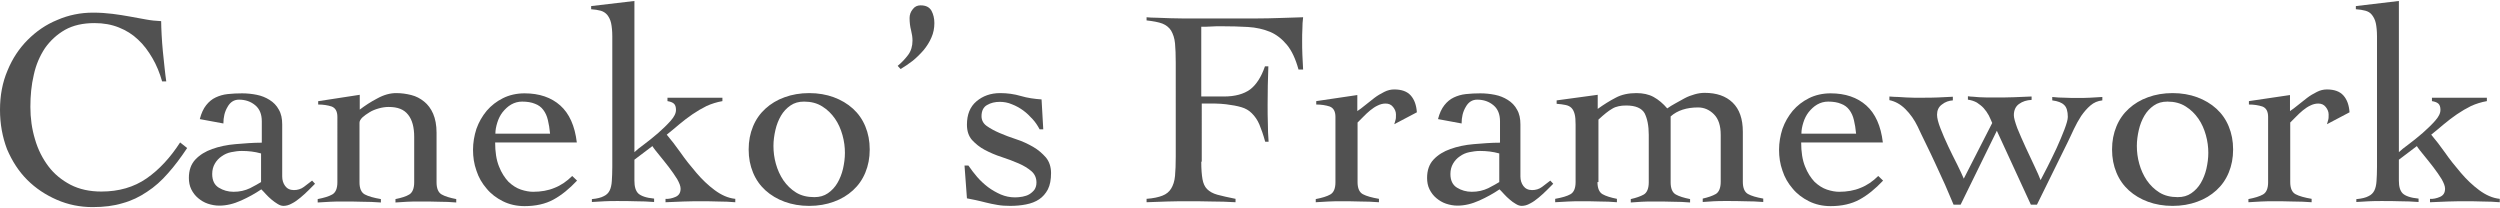
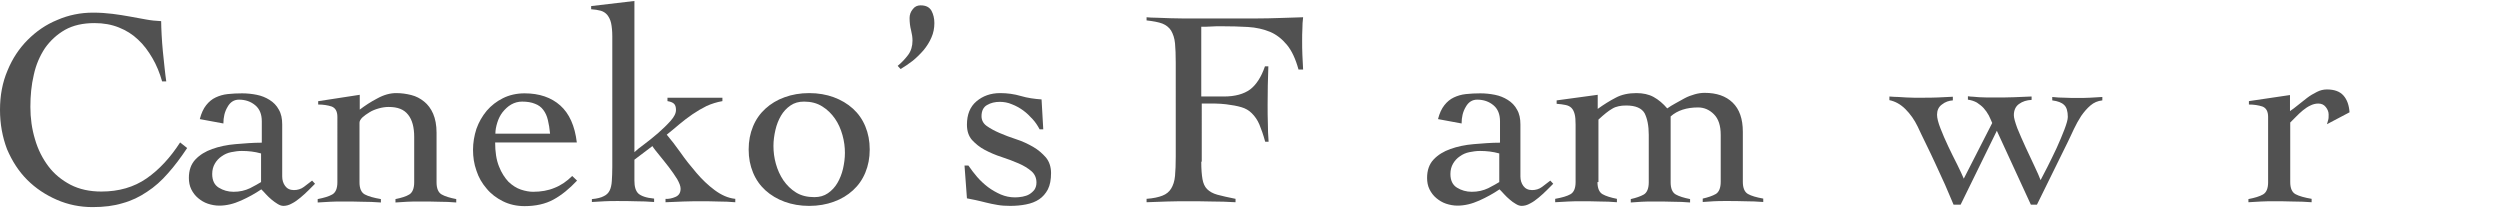
<svg xmlns="http://www.w3.org/2000/svg" version="1.1" id="_レイヤー_2" x="0px" y="0px" viewBox="0 0 1028.5 85.7" style="enable-background:new 0 0 1028.5 85.7;" xml:space="preserve">
  <style type="text/css">
	.st0{fill:#515151;}
</style>
  <g>
    <path class="st0" d="M66.7,33.5c-1-3.5-2.3-6.7-4-9.6c-1.7-2.9-3.6-5.5-5.9-7.6c-2.3-2.2-4.9-3.8-7.9-5c-3-1.2-6.3-1.8-10-1.8   c-4.8,0-8.8,0.9-12.2,2.8c-3.3,1.9-6,4.4-8.2,7.5c-2.1,3.2-3.7,6.8-4.6,11c-1,4.2-1.4,8.6-1.4,13.2s0.6,9,1.9,13.3   c1.2,4.2,3.1,7.9,5.5,11.1c2.4,3.2,5.5,5.7,9.1,7.6c3.7,1.9,7.9,2.8,12.7,2.8c7.2,0,13.4-1.8,18.6-5.4c5.2-3.6,9.8-8.6,13.8-14.8   l2.9,2.3c-2.6,3.9-5.2,7.4-7.9,10.4c-2.6,3-5.5,5.6-8.6,7.6c-3.1,2.1-6.4,3.7-10.1,4.7c-3.6,1.1-7.7,1.6-12.3,1.6   c-5.2,0-10.1-1-14.7-3c-4.6-2-8.7-4.7-12.2-8.2c-3.5-3.5-6.2-7.7-8.3-12.6C1,56.4,0,51,0,45.2C0,39.3,1,33.9,3.1,29   c2-4.9,4.8-9.1,8.3-12.6c3.5-3.5,7.5-6.3,12.2-8.2c4.6-2,9.5-3,14.7-3c2.9,0,5.5,0.2,8,0.5c2.5,0.3,4.8,0.7,7.1,1.1   c2.3,0.4,4.5,0.8,6.6,1.2c2.1,0.4,4.2,0.6,6.3,0.7c0,1.6,0.1,3.5,0.2,5.7c0.1,2.2,0.3,4.4,0.5,6.7c0.2,2.3,0.5,4.5,0.7,6.7   c0.2,2.2,0.5,4.1,0.7,5.7H66.7z" />
    <path class="st0" d="M82.2,49c0.6-2.4,1.5-4.3,2.6-5.7c1.1-1.4,2.4-2.5,3.9-3.2c1.5-0.7,3.1-1.2,5-1.4c1.9-0.2,3.8-0.3,5.9-0.3   c2,0,4,0.2,6,0.6c2,0.4,3.7,1.1,5.3,2.1c1.6,1,2.9,2.3,3.8,4c1,1.7,1.4,3.7,1.4,6.1v21.4c0,1.5,0.4,2.8,1.2,3.9   c0.8,1.1,2,1.7,3.6,1.7c1.5,0,2.9-0.4,4.1-1.3c1.2-0.9,2.3-1.8,3.4-2.6l1.2,1.3c-0.8,0.8-1.7,1.7-2.7,2.7c-1,1-2.1,2-3.3,3   c-1.2,1-2.3,1.8-3.5,2.4c-1.2,0.7-2.4,1-3.5,1c-0.8,0-1.6-0.3-2.4-0.8c-0.8-0.5-1.7-1.1-2.5-1.8c-0.8-0.7-1.6-1.4-2.3-2.2   c-0.7-0.8-1.3-1.4-1.9-2c-2.5,1.7-5.2,3.2-8.3,4.6c-3.1,1.4-6.1,2.1-9,2.1c-1.6,0-3.2-0.3-4.7-0.8c-1.5-0.5-2.8-1.3-4-2.3   c-1.2-1-2.1-2.2-2.8-3.6c-0.7-1.4-1-3-1-4.7c0-3.2,0.9-5.7,2.7-7.6c1.8-1.9,4.1-3.3,6.9-4.3c2.8-1,6-1.7,9.6-2   c3.6-0.3,7.2-0.6,10.8-0.6v-8.8c0-2.9-0.9-5.1-2.7-6.6c-1.8-1.5-4-2.3-6.7-2.3c-2,0-3.6,1-4.7,3c-1.2,2-1.7,4.3-1.7,6.8L82.2,49z    M107.3,63.1c-2.5-0.7-5.1-1-7.8-1c-1.5,0-2.9,0.2-4.4,0.5c-1.5,0.3-2.8,0.9-3.9,1.7c-1.2,0.8-2.1,1.8-2.8,3   c-0.7,1.2-1.1,2.6-1.1,4.3c0,2.6,0.9,4.5,2.7,5.6c1.8,1.1,3.8,1.7,6.1,1.7c2.5,0,4.7-0.5,6.8-1.5c2-1,3.5-1.9,4.5-2.5V63.1z" />
    <path class="st0" d="M131.1,41.6L148,39v6.1c2.1-1.6,4.5-3.2,7.2-4.6c2.7-1.5,5.3-2.2,7.8-2.2c2.2,0,4.2,0.3,6.2,0.8   c2,0.5,3.7,1.4,5.3,2.7c1.5,1.2,2.8,2.9,3.7,5c0.9,2.1,1.4,4.7,1.4,7.8v20.4c0,2.5,0.7,4.2,2.1,5c1.4,0.8,3.4,1.4,6,1.9v1.4   c-2.2-0.2-4.6-0.3-7.2-0.3c-2.5-0.1-5.1-0.1-7.8-0.1c-1.8,0-3.5,0-5.2,0.1c-1.7,0.1-3.3,0.2-4.8,0.3v-1.4c2.5-0.5,4.4-1.1,5.7-1.9   c1.3-0.8,2-2.5,2-5V56.3c0-3.9-0.8-7-2.5-9.1c-1.7-2.2-4.3-3.2-8-3.2c-1.3,0-2.7,0.2-4.1,0.6c-1.4,0.4-2.7,0.9-3.8,1.6   c-1.2,0.7-2.1,1.4-2.9,2.1c-0.8,0.8-1.2,1.5-1.2,2.2v24.5c0,2.5,0.7,4.2,2.2,5c1.5,0.8,3.7,1.4,6.6,1.9v1.4   c-2.6-0.2-5.2-0.3-7.8-0.3c-2.6-0.1-5.2-0.1-7.8-0.1c-1.8,0-3.5,0-5.2,0.1c-1.7,0.1-3.4,0.2-5.2,0.3v-1.4c2.6-0.5,4.6-1.1,6-1.9   c1.4-0.8,2.1-2.5,2.1-5V48.1c0-2.3-0.8-3.7-2.4-4.3c-1.6-0.5-3.4-0.8-5.5-0.8V41.6z" />
    <path class="st0" d="M203.7,58.5c0,4,0.5,7.3,1.6,10c1,2.6,2.4,4.7,3.9,6.3c1.6,1.5,3.3,2.6,5.1,3.2c1.8,0.6,3.5,0.9,5,0.9   c3.2,0,6.2-0.5,8.8-1.6c2.6-1,5.1-2.7,7.3-4.9l2,1.9c-3.2,3.4-6.4,6-9.7,7.8c-3.3,1.8-7.3,2.7-11.9,2.7c-3.3,0-6.3-0.7-8.9-2   c-2.6-1.3-4.9-3-6.7-5.2c-1.9-2.2-3.3-4.6-4.2-7.4c-1-2.8-1.4-5.6-1.4-8.6c0-2.9,0.5-5.8,1.4-8.6c1-2.8,2.4-5.2,4.2-7.4   c1.9-2.2,4.1-3.9,6.7-5.2c2.6-1.3,5.6-2,8.9-2c6.1,0,11,1.7,14.7,5c3.7,3.3,6,8.4,6.8,15.2H203.7z M226.3,55   c-0.2-2.1-0.5-4-0.9-5.6c-0.4-1.7-1-3-1.9-4.2c-0.8-1.1-2-2-3.4-2.5c-1.4-0.6-3.2-0.9-5.3-0.9c-1.6,0-3.1,0.4-4.5,1.2   c-1.4,0.8-2.5,1.9-3.5,3.1c-1,1.3-1.7,2.7-2.2,4.3c-0.5,1.6-0.8,3.1-0.8,4.6H226.3z" />
    <path class="st0" d="M243.6,81.9c2.1-0.2,3.7-0.6,4.8-1.2c1.1-0.5,1.9-1.3,2.4-2.3c0.5-1,0.8-2.3,0.9-3.9c0.1-1.6,0.2-3.5,0.2-5.8   V15c0-2.2-0.2-4.1-0.5-5.5c-0.3-1.4-0.9-2.5-1.6-3.4c-0.7-0.8-1.6-1.4-2.7-1.7c-1.1-0.3-2.4-0.5-3.9-0.6V2.5L261,0.4v62.2   c0.8-0.8,2.2-1.9,4.1-3.3c1.9-1.4,3.8-3,5.7-4.6c1.9-1.7,3.6-3.3,5.1-5c1.5-1.7,2.2-3.1,2.2-4.5c0-1.2-0.3-2.1-0.9-2.6   c-0.6-0.5-1.4-0.8-2.6-1v-1.4h22.6v1.4c-2.3,0.4-4.5,1.1-6.5,2c-2,1-3.9,2.1-5.8,3.4c-1.9,1.3-3.6,2.6-5.4,4.1   c-1.7,1.5-3.5,2.9-5.2,4.3c1.8,2.1,3.7,4.6,5.7,7.4c2,2.9,4.2,5.6,6.5,8.3c2.3,2.7,4.8,5.1,7.5,7.1c2.7,2,5.5,3.3,8.5,3.6v1.4   c-2.3-0.2-4.6-0.3-7-0.3c-2.4-0.1-4.7-0.1-7.1-0.1c-2.5,0-4.9,0-7.3,0.1c-2.4,0.1-4.8,0.2-7.3,0.3v-1.4c1.3,0.1,2.7-0.2,4.1-0.8   c1.4-0.6,2.1-1.7,2.1-3.4c0-1-0.5-2.3-1.4-3.9c-1-1.6-2.1-3.2-3.4-4.9c-1.3-1.7-2.6-3.3-3.9-4.9c-1.3-1.6-2.3-2.8-2.9-3.8l-7.4,5.6   v8.6c0,2.5,0.5,4.2,1.6,5.3c1.1,1,3.2,1.8,6.5,2.1v1.4c-2.5-0.2-5.1-0.3-7.6-0.3c-2.5-0.1-5-0.1-7.6-0.1c-1.8,0-3.5,0-5.2,0.1   c-1.7,0.1-3.4,0.2-5.2,0.3V81.9z" />
    <path class="st0" d="M332.9,38.3c3.7,0,7.1,0.6,10.1,1.7c3,1.1,5.7,2.7,7.9,4.7c2.2,2,3.9,4.4,5.1,7.3c1.2,2.9,1.8,6,1.8,9.5   c0,3.5-0.6,6.6-1.8,9.5c-1.2,2.9-2.9,5.3-5.1,7.3c-2.2,2-4.8,3.6-7.9,4.7c-3,1.1-6.4,1.7-10.1,1.7c-3.7,0-7.1-0.6-10.1-1.7   c-3-1.1-5.7-2.7-7.9-4.7c-2.2-2-3.9-4.4-5.1-7.3c-1.2-2.9-1.8-6-1.8-9.5c0-3.5,0.6-6.6,1.8-9.5c1.2-2.9,2.9-5.3,5.1-7.3   c2.2-2,4.8-3.6,7.9-4.7C325.8,38.9,329.2,38.3,332.9,38.3z M330.8,41.8c-2.2,0-4,0.5-5.6,1.6c-1.6,1.1-2.9,2.5-3.9,4.2   c-1,1.7-1.8,3.7-2.3,5.9c-0.5,2.2-0.8,4.4-0.8,6.5c0,2.5,0.3,4.9,1,7.4c0.7,2.5,1.7,4.7,3.1,6.8c1.4,2,3.1,3.7,5.2,5   c2.1,1.3,4.6,1.9,7.5,1.9c2.2,0,4-0.5,5.6-1.6c1.6-1.1,2.9-2.5,3.9-4.2c1-1.7,1.8-3.7,2.3-5.8c0.5-2.2,0.8-4.4,0.8-6.6   c0-2.4-0.3-4.8-1-7.3c-0.7-2.5-1.7-4.8-3.1-6.8c-1.4-2-3.1-3.7-5.2-5C336.1,42.4,333.6,41.8,330.8,41.8z" />
    <path class="st0" d="M369.3,27.1c1.7-1.4,3.1-2.9,4.3-4.5c1.2-1.6,1.8-3.6,1.8-5.9c0-1.3-0.2-2.7-0.6-4.3c-0.4-1.5-0.6-3.2-0.6-5   c0-1.3,0.4-2.5,1.3-3.6c0.8-1.1,1.9-1.6,3.2-1.6c2.2,0,3.6,0.7,4.5,2.2c0.8,1.5,1.2,3.2,1.2,5.1c0,2.1-0.4,4.1-1.2,5.9   c-0.8,1.9-1.9,3.6-3.2,5.2c-1.4,1.6-2.9,3.1-4.5,4.4c-1.7,1.3-3.3,2.4-5,3.4L369.3,27.1z" />
    <path class="st0" d="M396.8,68.1h1.6c1.1,1.6,2.3,3.2,3.6,4.7c1.3,1.5,2.8,2.9,4.5,4.2c1.6,1.2,3.4,2.2,5.2,3   c1.9,0.8,3.8,1.2,5.9,1.2c1,0,2-0.1,3.1-0.3c1-0.2,2-0.5,2.8-1c0.8-0.5,1.5-1.1,2.1-1.9c0.5-0.8,0.8-1.7,0.8-2.9   c0-1.9-0.7-3.5-2.1-4.7c-1.4-1.2-3.2-2.3-5.3-3.2c-2.1-0.9-4.4-1.8-6.9-2.6c-2.5-0.8-4.8-1.8-6.9-2.9c-2.1-1.1-3.8-2.5-5.3-4.1   c-1.4-1.6-2.1-3.7-2.1-6.3c0-4.2,1.3-7.4,3.9-9.6c2.6-2.2,5.8-3.4,9.8-3.4c2.9,0,5.8,0.4,8.5,1.2c2.7,0.8,5.6,1.2,8.5,1.4l0.7,12.3   h-1.5c-0.8-1.5-1.7-2.9-2.9-4.2c-1.2-1.3-2.4-2.5-3.9-3.6c-1.4-1-3-1.9-4.6-2.5c-1.6-0.7-3.3-1-5-1c-1.9,0-3.7,0.4-5.2,1.3   c-1.5,0.8-2.3,2.4-2.3,4.6c0,1.6,0.7,3,2.1,4c1.4,1,3.2,2,5.3,2.9c2.1,0.9,4.4,1.8,6.9,2.6c2.5,0.8,4.8,1.9,6.9,3.1   c2.1,1.2,3.8,2.7,5.3,4.4c1.4,1.7,2.1,3.9,2.1,6.4c0,2.7-0.4,4.9-1.3,6.7c-0.9,1.7-2.1,3.1-3.6,4.1c-1.5,1-3.3,1.7-5.4,2.1   c-2,0.4-4.2,0.6-6.5,0.6c-1.9,0-3.6-0.1-5.3-0.4c-1.7-0.3-3.3-0.6-4.8-1c-1.5-0.4-2.9-0.7-4.2-1c-1.3-0.3-2.5-0.5-3.5-0.7   L396.8,68.1z" />
    <path class="st0" d="M494.2,66.5c0,3.1,0.2,5.5,0.5,7.2c0.3,1.7,0.9,3.1,1.9,4.1c1,1,2.4,1.8,4.2,2.3c1.9,0.5,4.4,1.1,7.5,1.7v1.4   c-3.3-0.2-6.6-0.3-9.8-0.3c-3.2-0.1-6.5-0.1-9.8-0.1c-2.9,0-5.7,0-8.5,0.1c-2.8,0.1-5.7,0.2-8.5,0.3v-1.4c2.8-0.2,5-0.7,6.5-1.3   c1.6-0.6,2.8-1.6,3.6-2.9c0.8-1.3,1.4-3,1.6-5.2c0.2-2.1,0.3-4.8,0.3-8V25.8c0-3.2-0.1-5.9-0.3-8c-0.2-2.1-0.8-3.8-1.6-5.2   c-0.8-1.3-2.1-2.3-3.6-2.9c-1.6-0.6-3.8-1-6.5-1.3V7.1c1.1,0.1,2.5,0.2,4.3,0.2c1.8,0.1,3.6,0.1,5.5,0.2c1.9,0,3.7,0.1,5.4,0.1   c1.7,0,3.1,0,4.2,0h25.1c3.9,0,7.4-0.1,10.4-0.2c3-0.1,6.2-0.2,9.5-0.3c-0.2,1.6-0.3,3.2-0.3,4.8c-0.1,1.6-0.1,3.1-0.1,4.7   c0,2,0,4,0.1,6c0.1,2,0.2,4,0.3,6h-1.9c-1.2-4.4-2.8-7.8-4.8-10.2c-2-2.4-4.3-4.2-6.9-5.3c-2.7-1.1-5.7-1.8-9.1-2   c-3.4-0.2-7.1-0.3-11.1-0.3c-1.3,0-2.6,0-3.9,0.1c-1.3,0.1-2.7,0.1-4.2,0.1v28.7h9.3c4.6,0,8.2-1,10.8-2.9c2.5-1.9,4.6-5.1,6.1-9.5   h1.4c-0.2,5.2-0.3,10.5-0.3,15.7c0,2.8,0,5.3,0.1,7.7c0,2.4,0.1,4.9,0.3,7.6h-1.4c-0.8-2.9-1.6-5.2-2.4-7.1   c-0.8-1.9-1.9-3.4-3.1-4.6c-1.2-1.2-2.6-2-4.3-2.5c-1.7-0.5-3.8-0.9-6.3-1.2c-0.7-0.1-1.4-0.1-2.2-0.2c-0.8,0-1.6-0.1-2.4-0.1h-5.4   V66.5z" />
-     <path class="st0" d="M541.3,81.9c2.6-0.5,4.6-1.1,6-1.9c1.4-0.8,2.1-2.5,2.1-5V48.1c0-2.3-0.8-3.7-2.4-4.3   c-1.6-0.5-3.4-0.8-5.5-0.8v-1.4l16.9-2.5v6.6c0.9-0.6,2-1.4,3.2-2.4c1.2-1,2.5-2,3.8-3c1.3-1,2.7-1.8,4.1-2.5c1.4-0.7,2.7-1,4.1-1   c3,0,5.3,0.8,6.8,2.5c1.5,1.7,2.3,4,2.5,6.9l-9.3,4.9c0.2-0.5,0.3-1.1,0.5-1.7c0.2-0.6,0.2-1.3,0.2-2.3c0-1.1-0.4-2.1-1.2-3.1   c-0.8-1-1.8-1.4-3.1-1.4c-1.1,0-2.2,0.3-3.2,0.8c-1.1,0.5-2.1,1.2-3.1,2c-1,0.8-1.9,1.7-2.8,2.6c-0.9,0.9-1.7,1.7-2.4,2.4v24.5   c0,2.5,0.7,4.2,2.2,5c1.5,0.8,3.7,1.4,6.6,1.9v1.4c-2.6-0.2-5.2-0.3-7.8-0.3c-2.6-0.1-5.2-0.1-7.8-0.1c-1.8,0-3.5,0-5.2,0.1   c-1.7,0.1-3.4,0.2-5.2,0.3V81.9z" />
    <path class="st0" d="M591.6,49c0.6-2.4,1.5-4.3,2.6-5.7c1.1-1.4,2.4-2.5,3.9-3.2c1.5-0.7,3.1-1.2,5-1.4c1.9-0.2,3.8-0.3,5.9-0.3   c2,0,4,0.2,6,0.6c2,0.4,3.7,1.1,5.3,2.1c1.6,1,2.9,2.3,3.8,4c1,1.7,1.4,3.7,1.4,6.1v21.4c0,1.5,0.4,2.8,1.2,3.9   c0.8,1.1,2,1.7,3.6,1.7c1.5,0,2.9-0.4,4.1-1.3c1.2-0.9,2.3-1.8,3.4-2.6l1.2,1.3c-0.8,0.8-1.7,1.7-2.7,2.7c-1,1-2.1,2-3.3,3   c-1.2,1-2.3,1.8-3.5,2.4c-1.2,0.7-2.4,1-3.5,1c-0.8,0-1.6-0.3-2.4-0.8c-0.9-0.5-1.7-1.1-2.5-1.8c-0.8-0.7-1.6-1.4-2.3-2.2   c-0.7-0.8-1.3-1.4-1.9-2c-2.5,1.7-5.2,3.2-8.3,4.6c-3.1,1.4-6.1,2.1-9,2.1c-1.6,0-3.2-0.3-4.7-0.8c-1.5-0.5-2.8-1.3-4-2.3   c-1.2-1-2.1-2.2-2.8-3.6c-0.7-1.4-1-3-1-4.7c0-3.2,0.9-5.7,2.7-7.6c1.8-1.9,4.1-3.3,6.9-4.3c2.8-1,6-1.7,9.6-2   c3.6-0.3,7.2-0.6,10.8-0.6v-8.8c0-2.9-0.9-5.1-2.7-6.6c-1.8-1.5-4-2.3-6.7-2.3c-2,0-3.6,1-4.7,3c-1.2,2-1.7,4.3-1.7,6.8L591.6,49z    M616.7,63.1c-2.5-0.7-5.1-1-7.8-1c-1.5,0-2.9,0.2-4.4,0.5c-1.5,0.3-2.8,0.9-3.9,1.7c-1.2,0.8-2.1,1.8-2.8,3   c-0.7,1.2-1.1,2.6-1.1,4.3c0,2.6,0.9,4.5,2.7,5.6c1.8,1.1,3.8,1.7,6.1,1.7c2.5,0,4.7-0.5,6.8-1.5c2-1,3.5-1.9,4.5-2.5V63.1z" />
    <path class="st0" d="M657.2,74.9c0,2.5,0.7,4.2,2.1,5c1.4,0.8,3.4,1.4,5.9,1.9v1.4c-2.2-0.2-4.6-0.3-7.1-0.3   c-2.5-0.1-5.1-0.1-7.7-0.1c-1.8,0-3.5,0-5.2,0.1c-1.7,0.1-3.5,0.2-5.4,0.3v-1.4c2.8-0.5,4.9-1.1,6.3-1.9c1.4-0.8,2.1-2.5,2.1-5   V51.3c0-1.9-0.1-3.3-0.4-4.4c-0.3-1.1-0.7-1.9-1.3-2.5c-0.6-0.6-1.4-1-2.4-1.2c-1-0.2-2.2-0.4-3.7-0.5v-1.4l16.9-2.3v5.8   c2.5-1.8,4.9-3.3,7.4-4.6c2.4-1.3,5.3-1.9,8.5-1.9c2.7,0,5.1,0.5,7.1,1.6c2,1.1,3.9,2.7,5.6,4.7c1-0.7,2.1-1.4,3.4-2.1   c1.2-0.7,2.5-1.4,3.8-2.1c1.3-0.7,2.7-1.2,4.1-1.6c1.4-0.4,2.7-0.6,4.1-0.6c4.9,0,8.7,1.3,11.5,4c2.8,2.7,4.2,6.7,4.2,12v20.6   c0,2.5,0.7,4.2,2.1,5c1.4,0.8,3.5,1.4,6.3,1.9v1.4c-2.5-0.2-5-0.3-7.5-0.3c-2.5-0.1-5.1-0.1-7.8-0.1c-1.8,0-3.5,0-5.1,0.1   c-1.6,0.1-3.1,0.2-4.5,0.3v-1.4c2.2-0.5,4-1.1,5.4-1.9c1.3-0.8,2-2.5,2-5V55.5c0-3.8-0.9-6.6-2.8-8.5c-1.9-1.9-4.1-2.8-6.5-2.8   c-4.7,0-8.5,1.2-11.3,3.7v27.1c0,2.5,0.7,4.2,2.1,5c1.4,0.8,3.4,1.4,5.9,1.9v1.4c-2.2-0.2-4.6-0.3-7.1-0.3   c-2.5-0.1-5.1-0.1-7.7-0.1c-1.8,0-3.5,0-5.1,0.1c-1.6,0.1-3.1,0.2-4.5,0.3v-1.4c2.2-0.5,4-1.1,5.4-1.9c1.3-0.8,2-2.5,2-5V55.5   c0-3.8-0.6-6.7-1.7-8.9c-1.2-2.1-3.7-3.2-7.6-3.2c-1.2,0-2.2,0.1-3.1,0.3c-0.9,0.2-1.8,0.5-2.6,1c-0.9,0.5-1.7,1.1-2.6,1.8   c-0.9,0.7-1.9,1.6-3.1,2.7V74.9z" />
-     <path class="st0" d="M741,58.5c0,4,0.5,7.3,1.6,10c1,2.6,2.4,4.7,3.9,6.3c1.6,1.5,3.3,2.6,5.1,3.2c1.8,0.6,3.5,0.9,5,0.9   c3.2,0,6.2-0.5,8.8-1.6c2.6-1,5.1-2.7,7.3-4.9l2,1.9c-3.2,3.4-6.4,6-9.7,7.8c-3.3,1.8-7.3,2.7-11.9,2.7c-3.3,0-6.3-0.7-8.9-2   c-2.6-1.3-4.9-3-6.7-5.2c-1.9-2.2-3.3-4.6-4.2-7.4c-1-2.8-1.4-5.6-1.4-8.6c0-2.9,0.5-5.8,1.4-8.6c1-2.8,2.4-5.2,4.2-7.4   c1.9-2.2,4.1-3.9,6.7-5.2c2.6-1.3,5.6-2,8.9-2c6.1,0,11,1.7,14.7,5c3.7,3.3,6,8.4,6.8,15.2H741z M763.6,55c-0.2-2.1-0.5-4-0.9-5.6   c-0.4-1.7-1-3-1.9-4.2c-0.8-1.1-2-2-3.4-2.5c-1.4-0.6-3.2-0.9-5.3-0.9c-1.6,0-3.1,0.4-4.5,1.2c-1.4,0.8-2.5,1.9-3.5,3.1   c-1,1.3-1.7,2.7-2.2,4.3c-0.5,1.6-0.8,3.1-0.8,4.6H763.6z" />
    <path class="st0" d="M777.2,39.7c1.5,0.1,2.8,0.2,3.9,0.2c1.1,0.1,2.2,0.1,3.2,0.2c1,0,2,0.1,3.1,0.1c1,0,2.2,0,3.5,0   c2.1,0,4.2,0,6.3-0.1c2.1-0.1,4.2-0.2,6.2-0.3v1.5c-1.6,0.1-3.1,0.6-4.5,1.7c-1.4,1-2,2.5-2,4.2c0,1.4,0.5,3.3,1.4,5.6   c0.9,2.4,2,4.8,3.2,7.4c1.2,2.6,2.5,5.1,3.7,7.5c1.2,2.4,2.1,4.4,2.7,5.8l11.7-22.9c-0.4-1-0.9-2-1.4-3.1c-0.6-1.1-1.3-2.1-2.1-3   c-0.8-0.9-1.8-1.6-2.8-2.3c-1.1-0.6-2.3-1-3.7-1.2v-1.4c0.8,0.1,1.5,0.2,2.3,0.2c0.7,0.1,1.5,0.1,2.4,0.2c0.8,0,1.8,0.1,3,0.1   c1.1,0,2.4,0,4,0c2.5,0,4.9,0,7.3-0.1c2.4-0.1,4.8-0.2,7.2-0.3v1.4c-2,0.1-3.7,0.6-5.2,1.7c-1.4,1-2.1,2.6-2.1,4.6   c0,1.1,0.5,2.8,1.4,5.3c1,2.4,2.1,5,3.4,7.8c1.3,2.7,2.5,5.4,3.7,7.9c1.2,2.5,2,4.4,2.5,5.7c0.6-1.2,1.6-3,2.8-5.4   c1.3-2.5,2.5-5.1,3.8-7.8c1.2-2.7,2.3-5.2,3.2-7.6c0.9-2.4,1.4-4.1,1.4-5.2c0-2.3-0.5-4-1.5-4.9c-1-1-2.6-1.6-4.9-1.9v-1.4   c1.8,0.2,3.5,0.3,5.2,0.3c1.7,0.1,3.4,0.1,5.2,0.1c1.7,0,3.4,0,5.1-0.1c1.7-0.1,3.4-0.2,5.1-0.3v1.4c-1.9,0.2-3.5,0.9-4.9,2.1   c-1.4,1.2-2.6,2.6-3.8,4.3c-1.1,1.7-2.1,3.5-3,5.4c-0.9,2-1.8,3.8-2.6,5.5L838,84.2h-2.5l-14-30.4l-14.9,30.4h-2.9   c-1.1-2.6-2.3-5.4-3.5-8.2c-1.3-2.9-2.6-5.7-3.9-8.5c-1.3-2.8-2.6-5.6-3.9-8.2c-1.3-2.7-2.5-5.1-3.5-7.3c-1.3-2.7-3-5.1-5-7.1   c-2-2-4.2-3.2-6.6-3.7V39.7z" />
-     <path class="st0" d="M893.8,38.3c3.7,0,7.1,0.6,10.1,1.7c3,1.1,5.7,2.7,7.9,4.7c2.2,2,3.9,4.4,5.1,7.3c1.2,2.9,1.8,6,1.8,9.5   c0,3.5-0.6,6.6-1.8,9.5c-1.2,2.9-2.9,5.3-5.1,7.3c-2.2,2-4.8,3.6-7.9,4.7c-3,1.1-6.4,1.7-10.1,1.7s-7.1-0.6-10.1-1.7   c-3-1.1-5.7-2.7-7.9-4.7c-2.2-2-3.9-4.4-5.1-7.3c-1.2-2.9-1.8-6-1.8-9.5c0-3.5,0.6-6.6,1.8-9.5c1.2-2.9,2.9-5.3,5.1-7.3   c2.2-2,4.8-3.6,7.9-4.7C886.7,38.9,890.1,38.3,893.8,38.3z M891.7,41.8c-2.2,0-4,0.5-5.6,1.6c-1.6,1.1-2.9,2.5-3.9,4.2   c-1,1.7-1.8,3.7-2.3,5.9c-0.5,2.2-0.8,4.4-0.8,6.5c0,2.5,0.3,4.9,1,7.4c0.7,2.5,1.7,4.7,3.1,6.8c1.4,2,3.1,3.7,5.2,5   c2.1,1.3,4.6,1.9,7.5,1.9c2.2,0,4-0.5,5.6-1.6c1.6-1.1,2.9-2.5,3.9-4.2c1-1.7,1.8-3.7,2.3-5.8c0.5-2.2,0.8-4.4,0.8-6.6   c0-2.4-0.3-4.8-1-7.3c-0.7-2.5-1.7-4.8-3.1-6.8c-1.4-2-3.1-3.7-5.2-5C897,42.4,894.5,41.8,891.7,41.8z" />
    <path class="st0" d="M925,81.9c2.6-0.5,4.6-1.1,6-1.9c1.4-0.8,2.1-2.5,2.1-5V48.1c0-2.3-0.8-3.7-2.4-4.3c-1.6-0.5-3.4-0.8-5.5-0.8   v-1.4l16.9-2.5v6.6c0.9-0.6,2-1.4,3.2-2.4c1.2-1,2.5-2,3.8-3c1.3-1,2.7-1.8,4.1-2.5c1.4-0.7,2.7-1,4.1-1c3,0,5.3,0.8,6.8,2.5   c1.5,1.7,2.3,4,2.5,6.9l-9.3,4.9c0.2-0.5,0.3-1.1,0.5-1.7c0.2-0.6,0.2-1.3,0.2-2.3c0-1.1-0.4-2.1-1.2-3.1c-0.8-1-1.8-1.4-3.1-1.4   c-1.1,0-2.2,0.3-3.2,0.8c-1.1,0.5-2.1,1.2-3.1,2c-1,0.8-1.9,1.7-2.8,2.6c-0.9,0.9-1.7,1.7-2.4,2.4v24.5c0,2.5,0.7,4.2,2.2,5   c1.5,0.8,3.7,1.4,6.6,1.9v1.4c-2.6-0.2-5.2-0.3-7.8-0.3c-2.6-0.1-5.2-0.1-7.8-0.1c-1.8,0-3.5,0-5.2,0.1c-1.7,0.1-3.4,0.2-5.2,0.3   V81.9z" />
-     <path class="st0" d="M969.6,81.9c2.1-0.2,3.7-0.6,4.8-1.2c1.1-0.5,1.9-1.3,2.4-2.3c0.5-1,0.8-2.3,0.9-3.9c0.1-1.6,0.2-3.5,0.2-5.8   V15c0-2.2-0.2-4.1-0.5-5.5c-0.3-1.4-0.9-2.5-1.6-3.4s-1.6-1.4-2.7-1.7c-1.1-0.3-2.4-0.5-3.9-0.6V2.5l17.7-2.1v62.2   c0.8-0.8,2.2-1.9,4.1-3.3c1.9-1.4,3.8-3,5.7-4.6c1.9-1.7,3.6-3.3,5.1-5c1.5-1.7,2.2-3.1,2.2-4.5c0-1.2-0.3-2.1-0.9-2.6   c-0.6-0.5-1.4-0.8-2.6-1v-1.4h22.6v1.4c-2.3,0.4-4.5,1.1-6.5,2c-2,1-3.9,2.1-5.8,3.4c-1.9,1.3-3.6,2.6-5.4,4.1   c-1.7,1.5-3.5,2.9-5.2,4.3c1.8,2.1,3.7,4.6,5.7,7.4c2,2.9,4.2,5.6,6.5,8.3c2.3,2.7,4.8,5.1,7.5,7.1c2.7,2,5.5,3.3,8.5,3.6v1.4   c-2.3-0.2-4.6-0.3-7-0.3c-2.4-0.1-4.7-0.1-7.1-0.1c-2.5,0-4.9,0-7.3,0.1c-2.4,0.1-4.8,0.2-7.3,0.3v-1.4c1.3,0.1,2.7-0.2,4.1-0.8   c1.4-0.6,2.1-1.7,2.1-3.4c0-1-0.5-2.3-1.4-3.9c-1-1.6-2.1-3.2-3.4-4.9c-1.3-1.7-2.6-3.3-3.9-4.9c-1.3-1.6-2.3-2.8-2.9-3.8l-7.4,5.6   v8.6c0,2.5,0.5,4.2,1.6,5.3c1.1,1,3.2,1.8,6.5,2.1v1.4c-2.5-0.2-5.1-0.3-7.6-0.3c-2.5-0.1-5-0.1-7.6-0.1c-1.8,0-3.5,0-5.2,0.1   c-1.7,0.1-3.4,0.2-5.2,0.3V81.9z" />
  </g>
</svg>